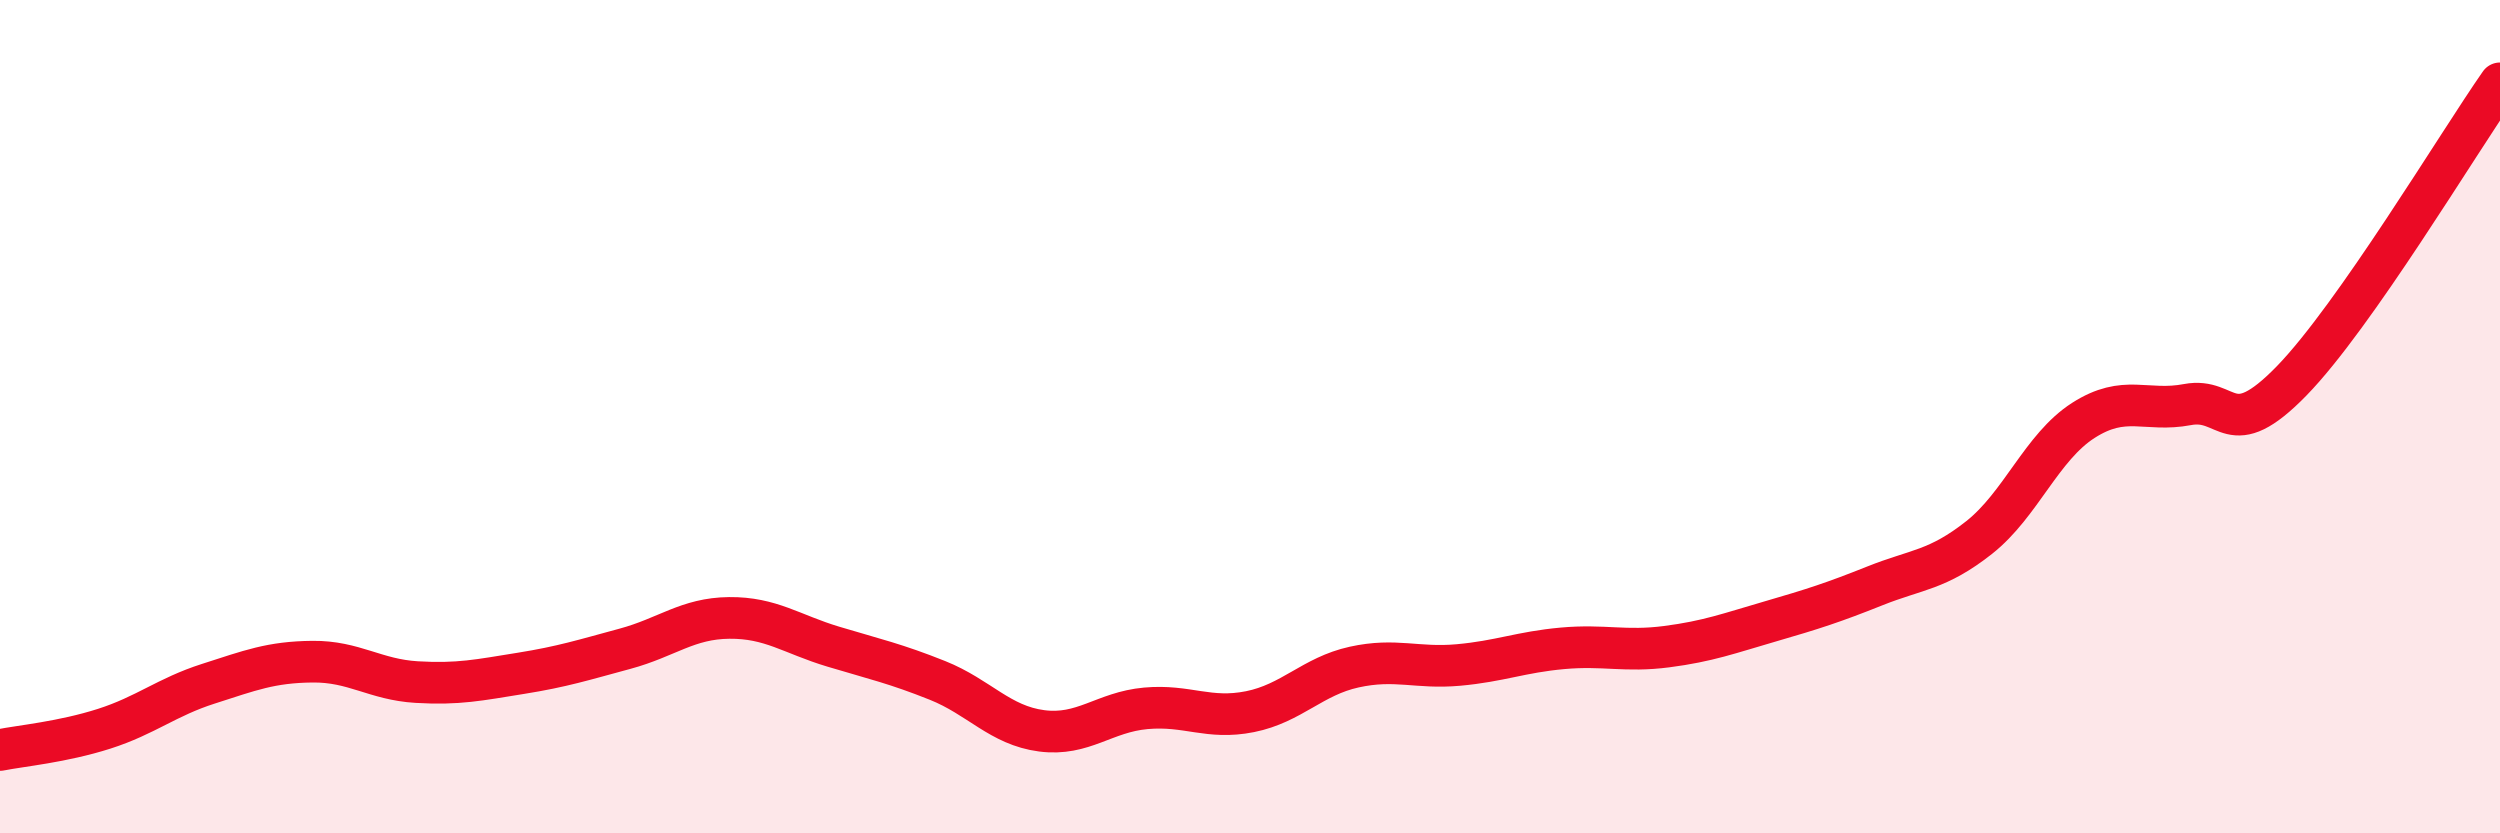
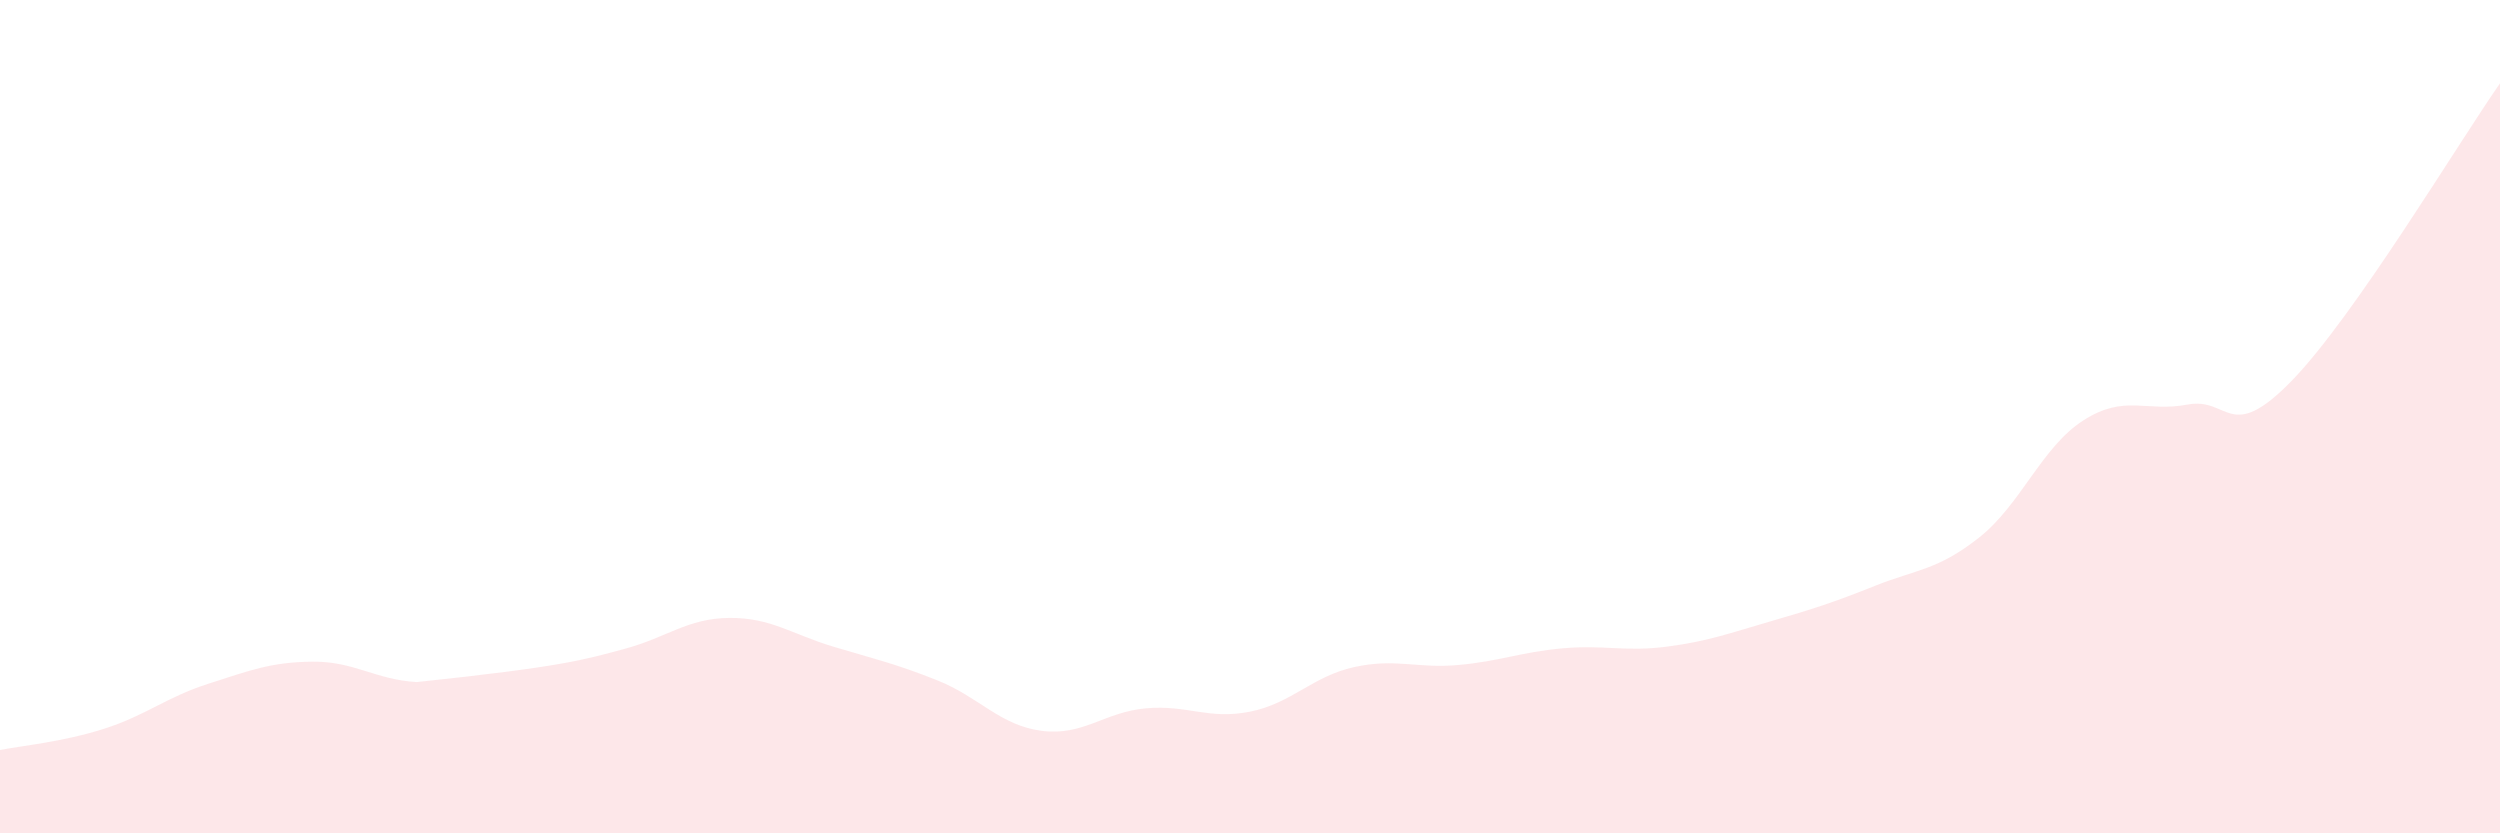
<svg xmlns="http://www.w3.org/2000/svg" width="60" height="20" viewBox="0 0 60 20">
-   <path d="M 0,18 C 0.5,17.9 1.5,17.81 2.5,17.49 C 3.5,17.17 4,16.73 5,16.41 C 6,16.09 6.5,15.89 7.5,15.88 C 8.5,15.87 9,16.31 10,16.37 C 11,16.43 11.5,16.32 12.5,16.16 C 13.5,16 14,15.84 15,15.57 C 16,15.3 16.5,14.84 17.5,14.83 C 18.5,14.82 19,15.22 20,15.52 C 21,15.82 21.5,15.93 22.5,16.33 C 23.5,16.73 24,17.41 25,17.54 C 26,17.67 26.5,17.09 27.5,17 C 28.5,16.91 29,17.28 30,17.08 C 31,16.88 31.5,16.23 32.5,16.01 C 33.5,15.79 34,16.05 35,15.96 C 36,15.87 36.5,15.65 37.5,15.56 C 38.5,15.47 39,15.65 40,15.52 C 41,15.39 41.5,15.2 42.5,14.91 C 43.5,14.62 44,14.46 45,14.06 C 46,13.66 46.5,13.69 47.5,12.9 C 48.5,12.11 49,10.73 50,10.09 C 51,9.45 51.5,9.9 52.5,9.71 C 53.5,9.52 53.5,10.68 55,9.14 C 56.5,7.6 59,3.43 60,2L60 20L0 20Z" fill="#EB0A25" opacity="0.1" stroke-linecap="round" stroke-linejoin="round" />
-   <path d="M 0,18 C 0.5,17.9 1.5,17.81 2.5,17.49 C 3.5,17.17 4,16.73 5,16.41 C 6,16.09 6.5,15.89 7.5,15.88 C 8.5,15.87 9,16.31 10,16.37 C 11,16.43 11.5,16.32 12.5,16.16 C 13.5,16 14,15.84 15,15.57 C 16,15.3 16.5,14.84 17.5,14.83 C 18.5,14.82 19,15.22 20,15.52 C 21,15.82 21.5,15.93 22.5,16.33 C 23.5,16.73 24,17.41 25,17.54 C 26,17.67 26.5,17.09 27.5,17 C 28.5,16.91 29,17.28 30,17.08 C 31,16.88 31.5,16.23 32.5,16.01 C 33.5,15.79 34,16.05 35,15.96 C 36,15.87 36.5,15.65 37.5,15.56 C 38.5,15.47 39,15.65 40,15.52 C 41,15.39 41.5,15.2 42.5,14.91 C 43.5,14.62 44,14.46 45,14.06 C 46,13.66 46.5,13.69 47.5,12.9 C 48.5,12.11 49,10.73 50,10.09 C 51,9.45 51.5,9.9 52.5,9.71 C 53.5,9.52 53.5,10.68 55,9.14 C 56.5,7.6 59,3.43 60,2" stroke="#EB0A25" stroke-width="1" fill="none" stroke-linecap="round" stroke-linejoin="round" />
+   <path d="M 0,18 C 0.5,17.9 1.5,17.81 2.5,17.49 C 3.5,17.17 4,16.73 5,16.41 C 6,16.09 6.5,15.89 7.5,15.88 C 8.5,15.87 9,16.31 10,16.37 C 13.5,16 14,15.84 15,15.57 C 16,15.3 16.5,14.84 17.5,14.83 C 18.5,14.82 19,15.22 20,15.52 C 21,15.82 21.5,15.93 22.5,16.33 C 23.5,16.73 24,17.41 25,17.54 C 26,17.67 26.5,17.09 27.5,17 C 28.5,16.91 29,17.28 30,17.08 C 31,16.88 31.5,16.23 32.5,16.01 C 33.5,15.79 34,16.05 35,15.96 C 36,15.87 36.5,15.65 37.5,15.56 C 38.5,15.47 39,15.65 40,15.52 C 41,15.39 41.5,15.2 42.5,14.91 C 43.5,14.62 44,14.46 45,14.06 C 46,13.66 46.5,13.69 47.5,12.9 C 48.5,12.11 49,10.73 50,10.09 C 51,9.45 51.5,9.9 52.5,9.71 C 53.5,9.52 53.5,10.68 55,9.14 C 56.5,7.6 59,3.43 60,2L60 20L0 20Z" fill="#EB0A25" opacity="0.1" stroke-linecap="round" stroke-linejoin="round" />
</svg>